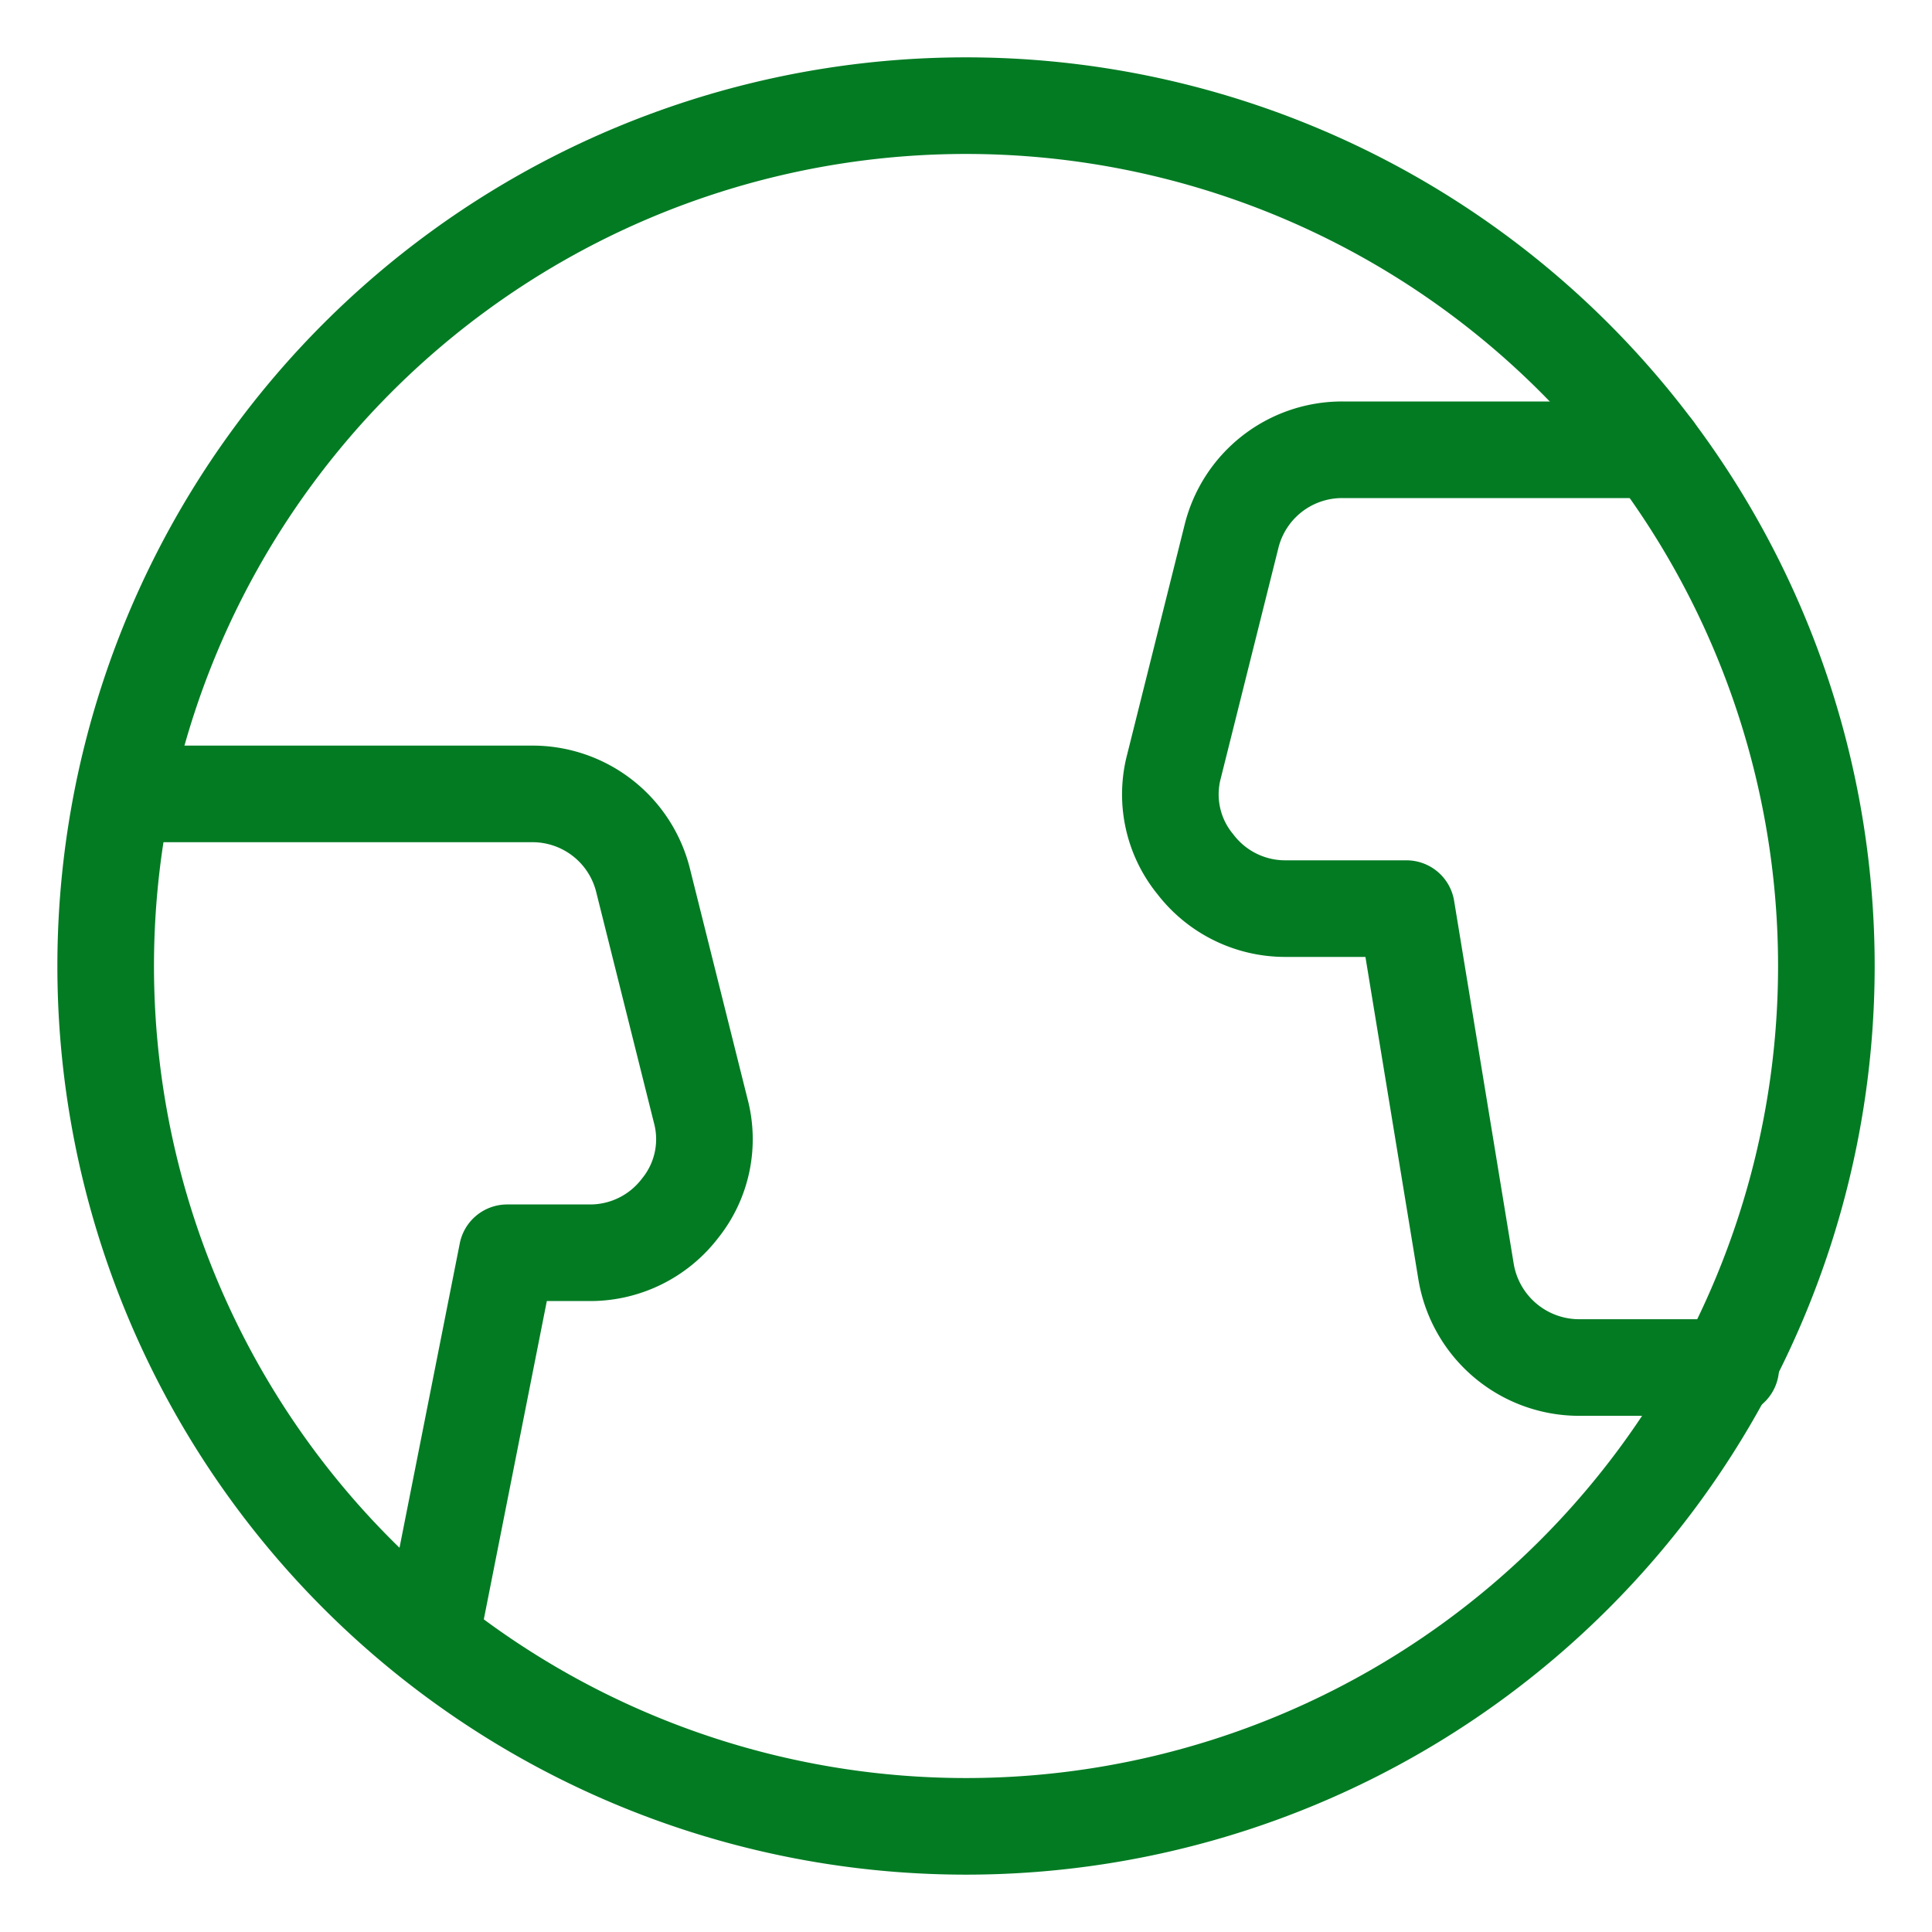
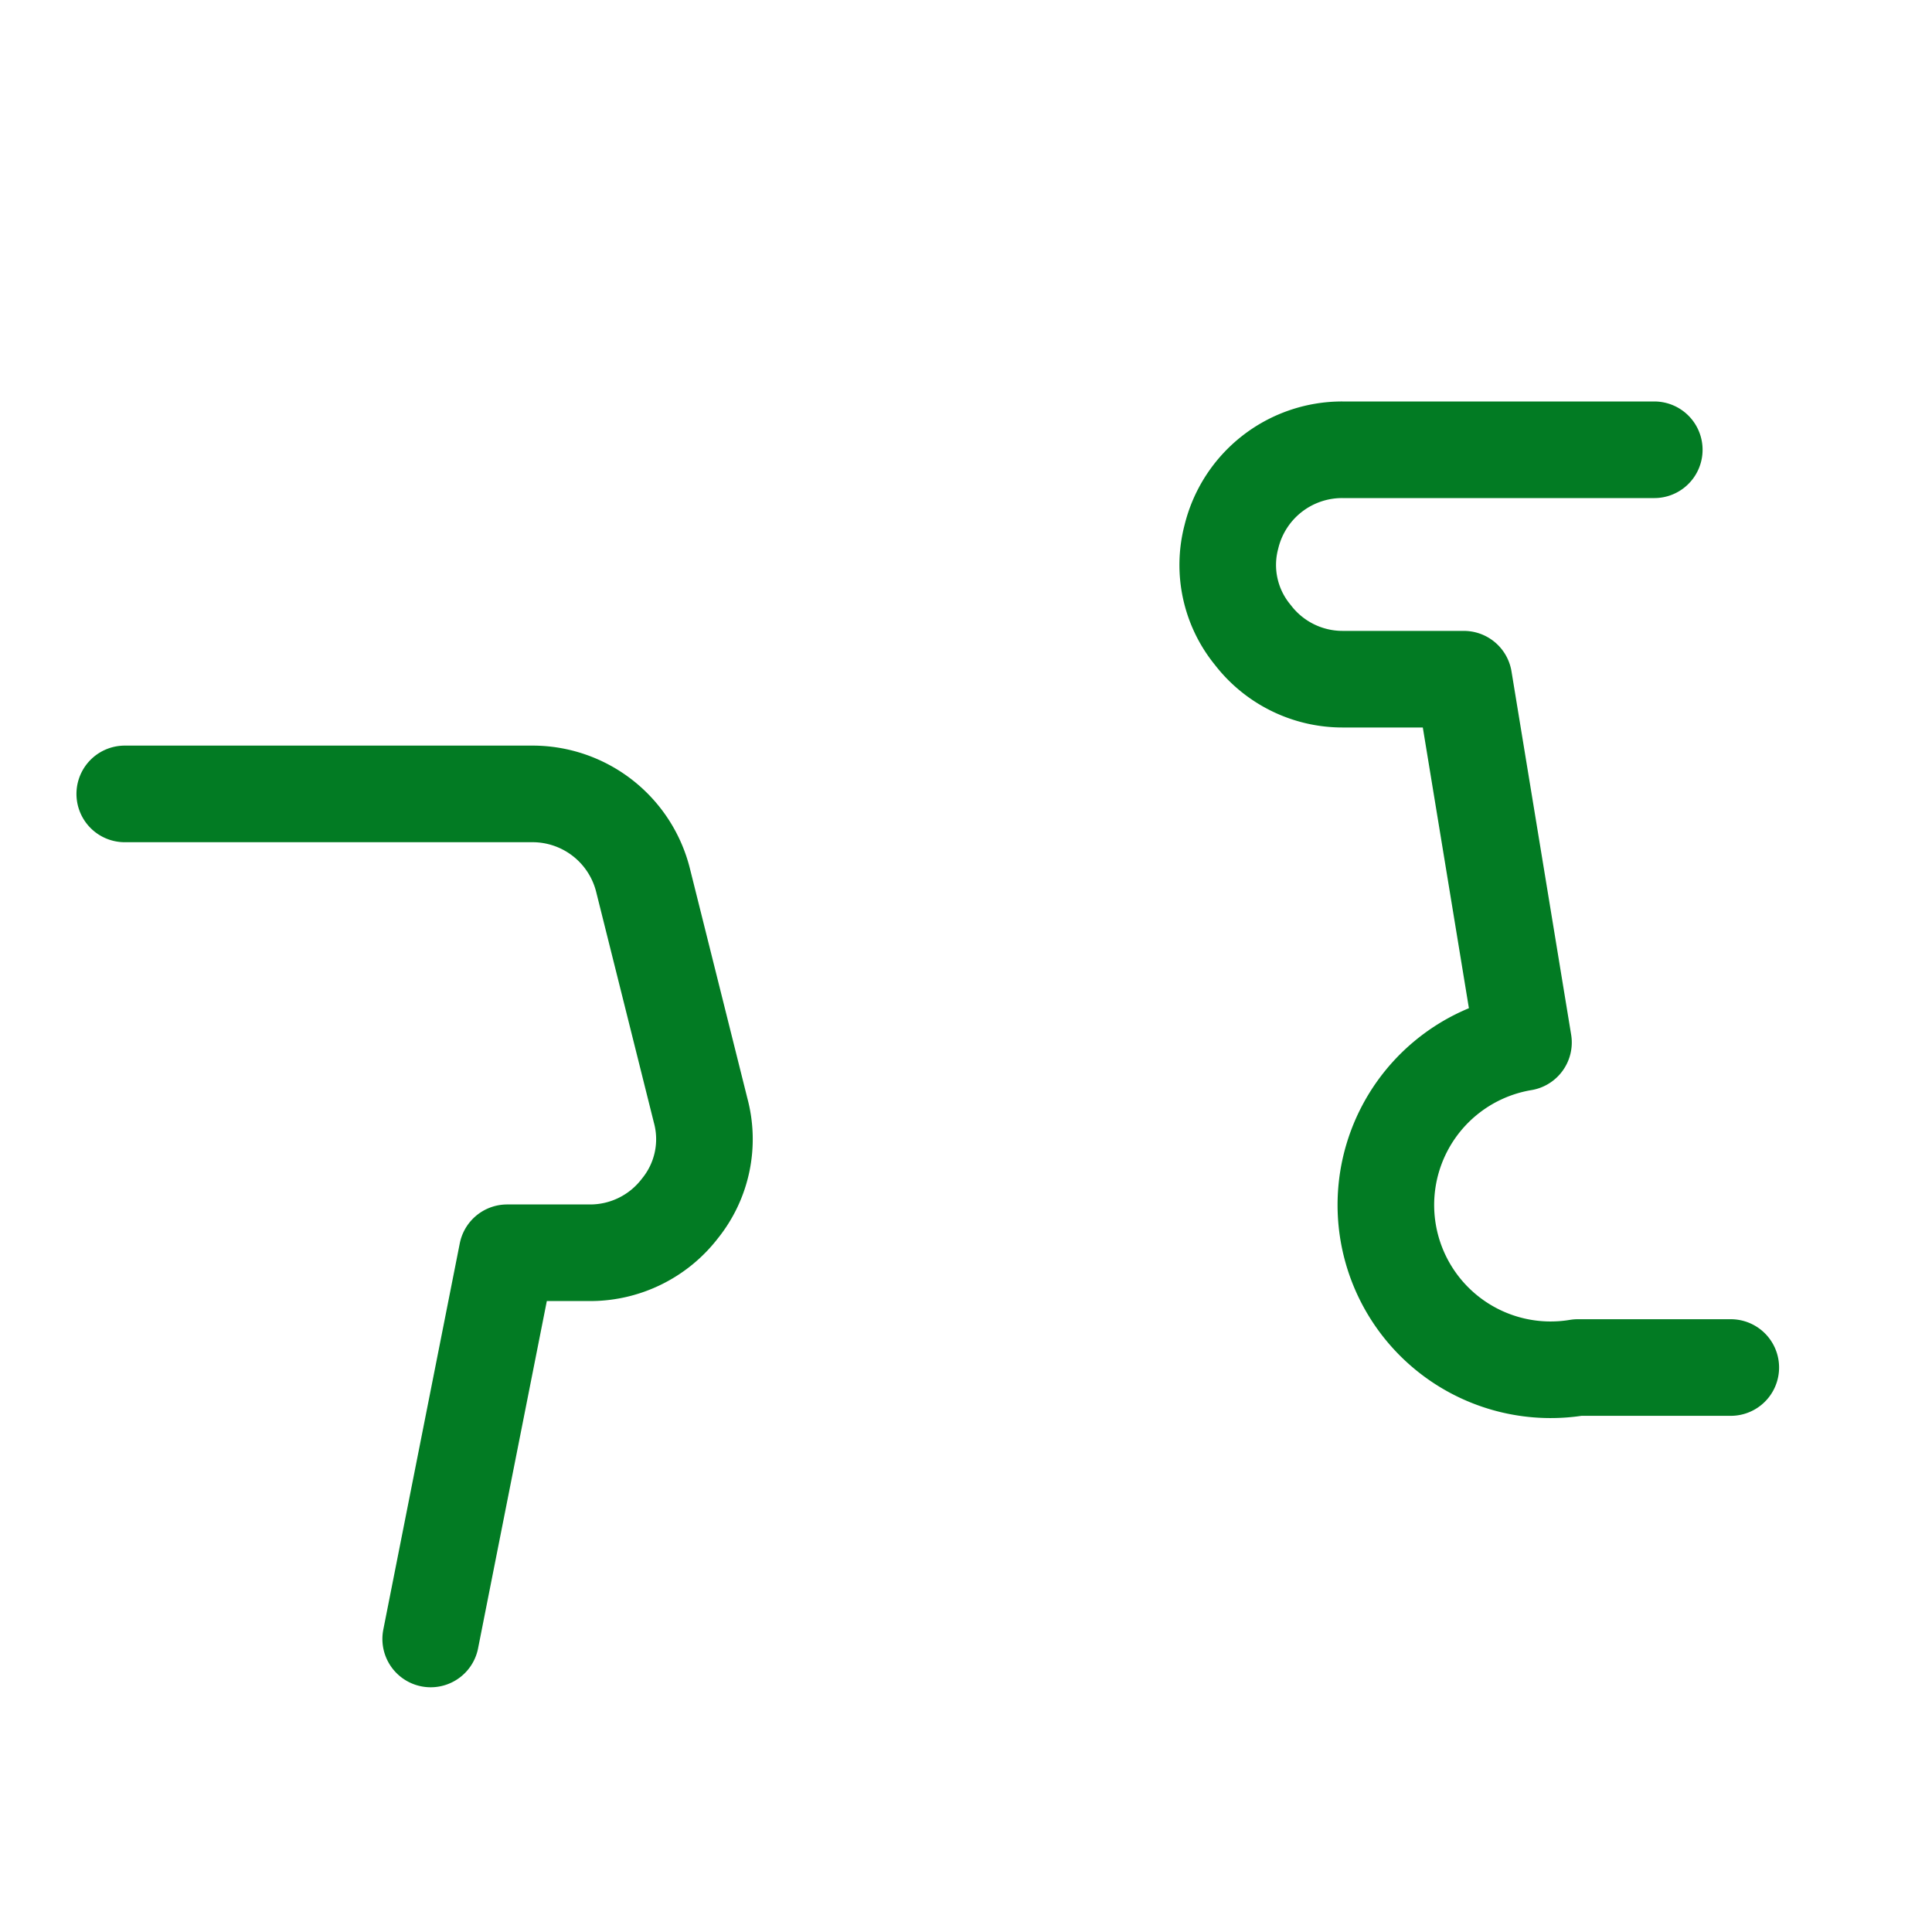
<svg xmlns="http://www.w3.org/2000/svg" viewBox="-1 -1 40 40" id="Earth-1--Streamline-Ultimate.svg" height="40" width="40">
  <g id="Earth-1--Streamline-Ultimate.svg">
-     <path d="M1.188 19a17.812 17.812 0 1 0 35.625 0 17.812 17.812 0 1 0 -35.625 0" fill="none" stroke="#027b23" stroke-linecap="round" stroke-linejoin="round" stroke-width="2" />
    <g>
      <path d="m7.917 32.933 1.583 -7.996h1.71a2.343 2.343 0 0 0 1.868 -0.918 2.28 2.28 0 0 0 0.428 -2.027l-1.188 -4.75a2.359 2.359 0 0 0 -2.296 -1.805H1.583" fill="none" stroke="#027b23" stroke-linecap="round" stroke-linejoin="round" stroke-width="2" />
-       <path d="M33.25 8.312h-6.46a2.359 2.359 0 0 0 -2.296 1.805l-1.188 4.75a2.28 2.28 0 0 0 0.443 2.027 2.343 2.343 0 0 0 1.868 0.918h2.502l1.235 7.521A2.375 2.375 0 0 0 31.667 27.313h3.167" fill="none" stroke="#027b23" stroke-linecap="round" stroke-linejoin="round" stroke-width="2" />
+       <path d="M33.25 8.312h-6.46a2.359 2.359 0 0 0 -2.296 1.805a2.28 2.28 0 0 0 0.443 2.027 2.343 2.343 0 0 0 1.868 0.918h2.502l1.235 7.521A2.375 2.375 0 0 0 31.667 27.313h3.167" fill="none" stroke="#027b23" stroke-linecap="round" stroke-linejoin="round" stroke-width="2" />
    </g>
  </g>
</svg>